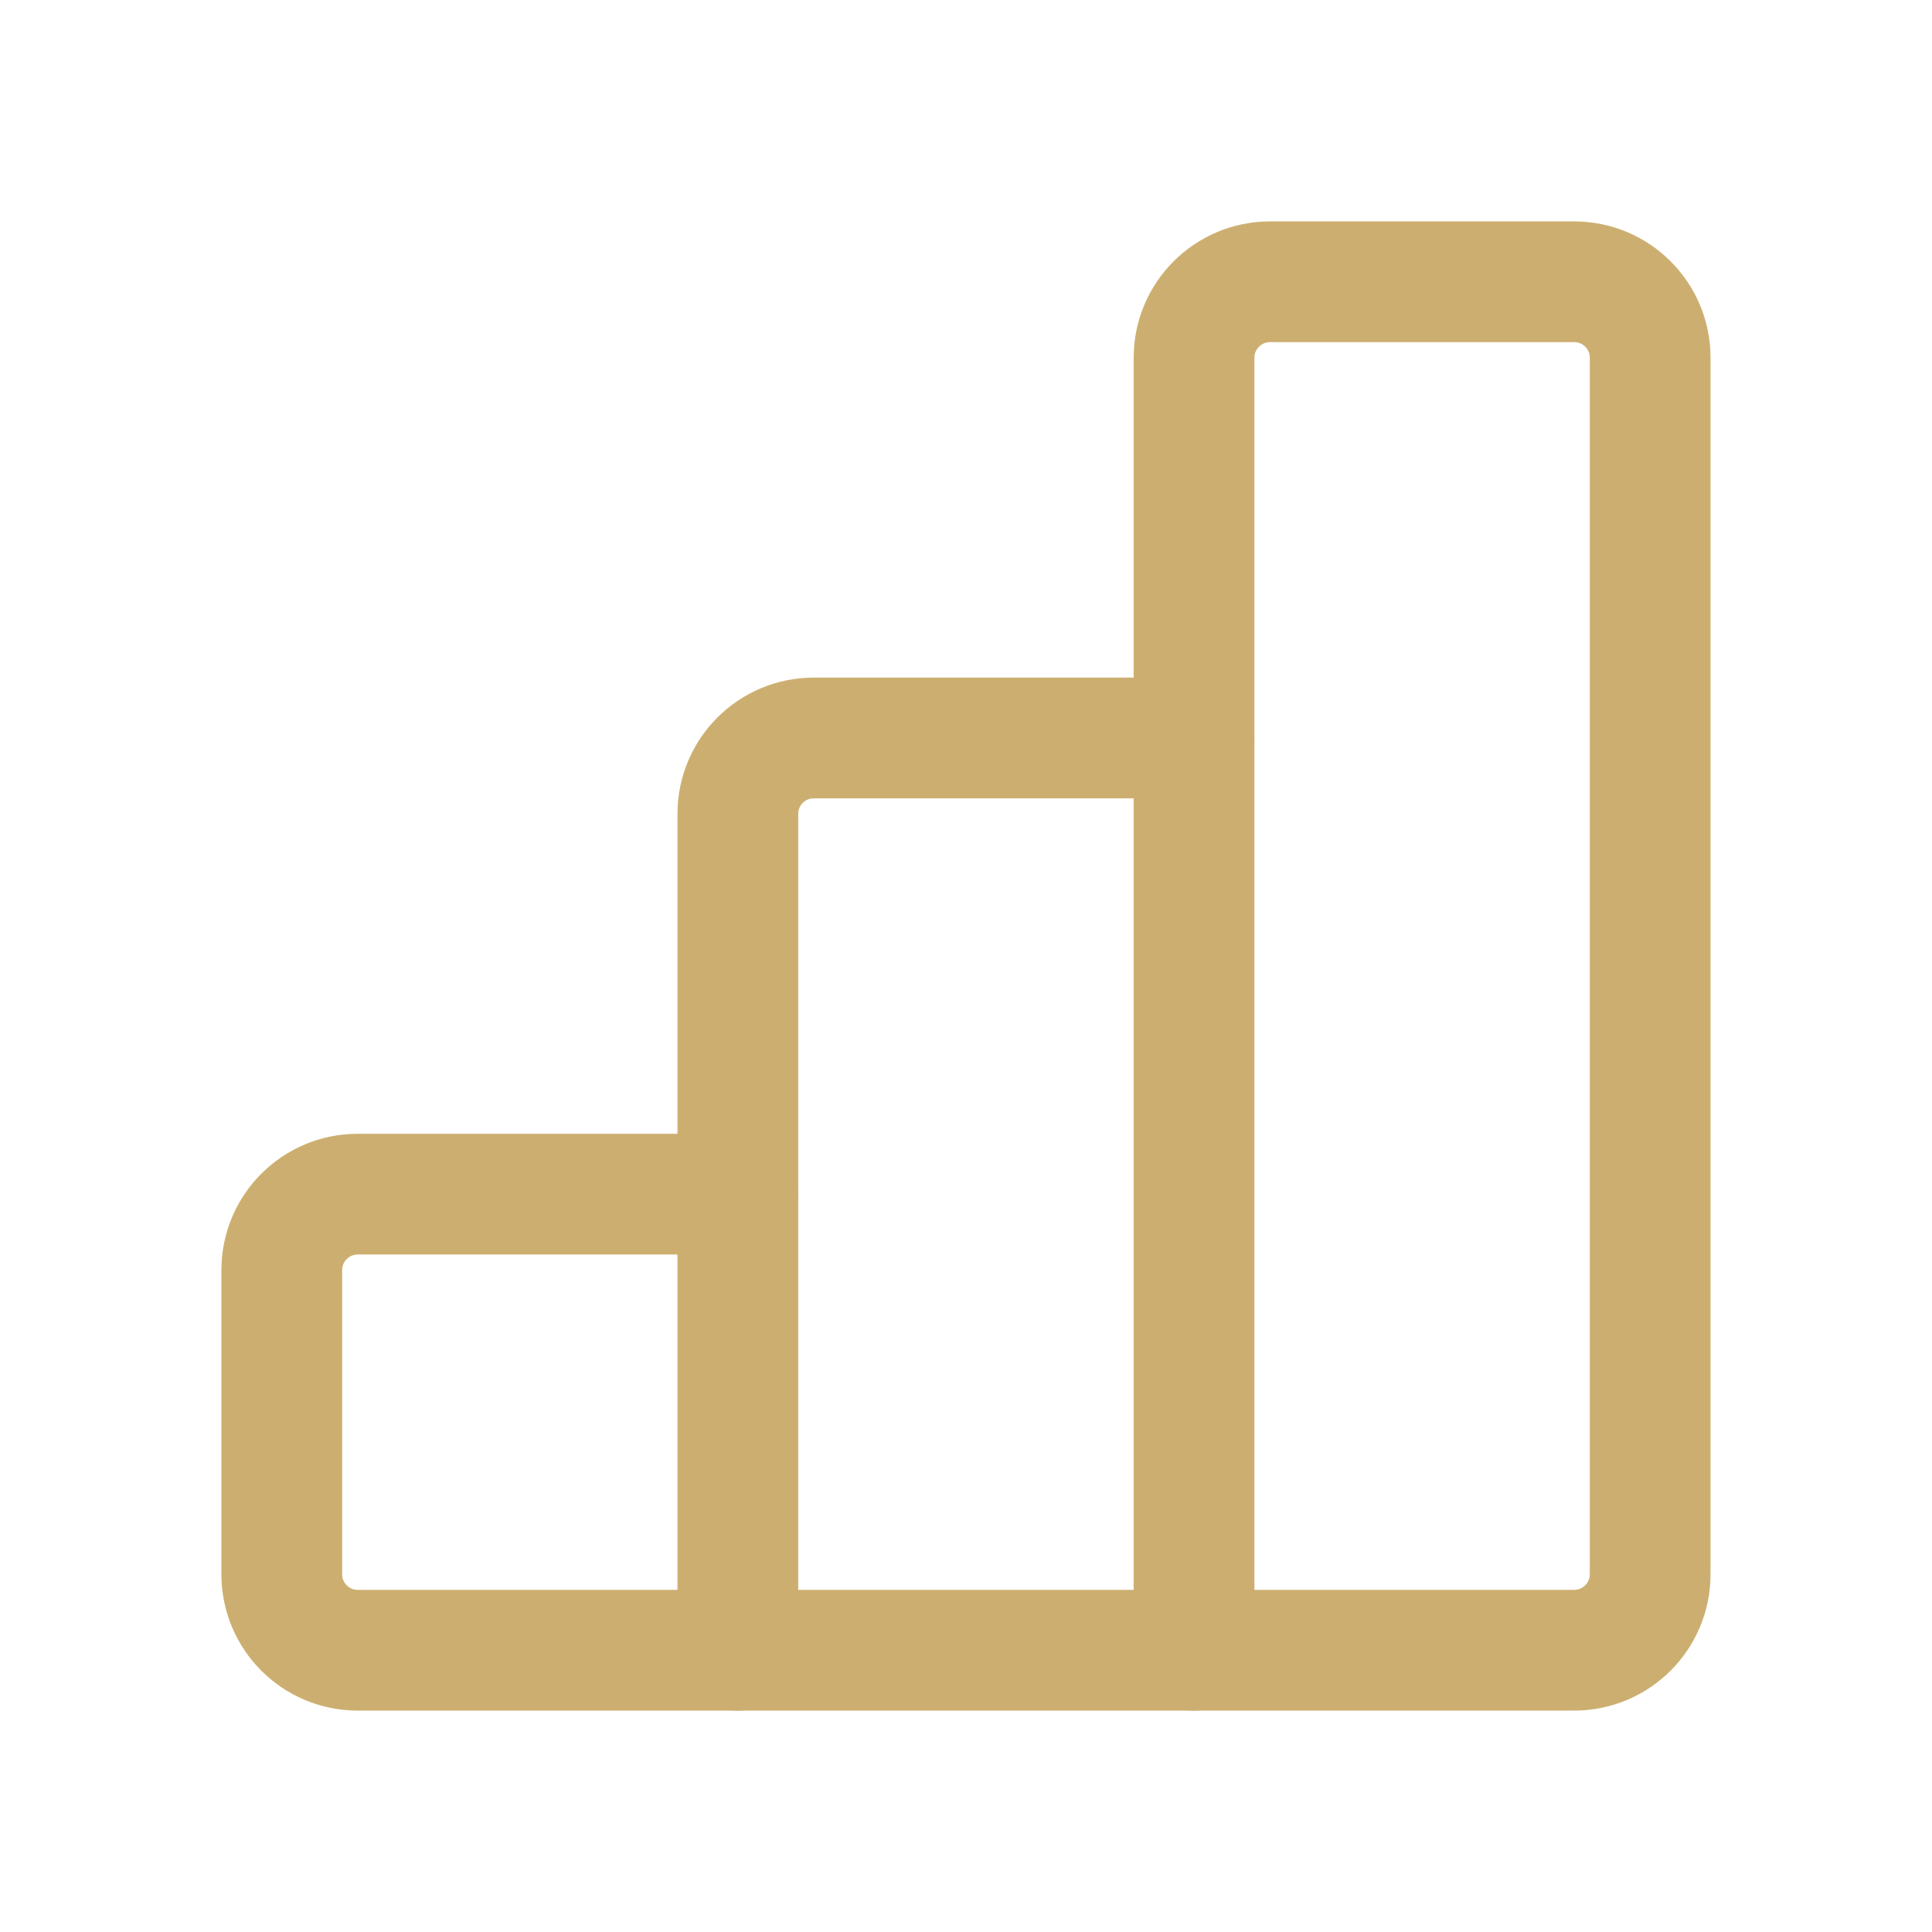
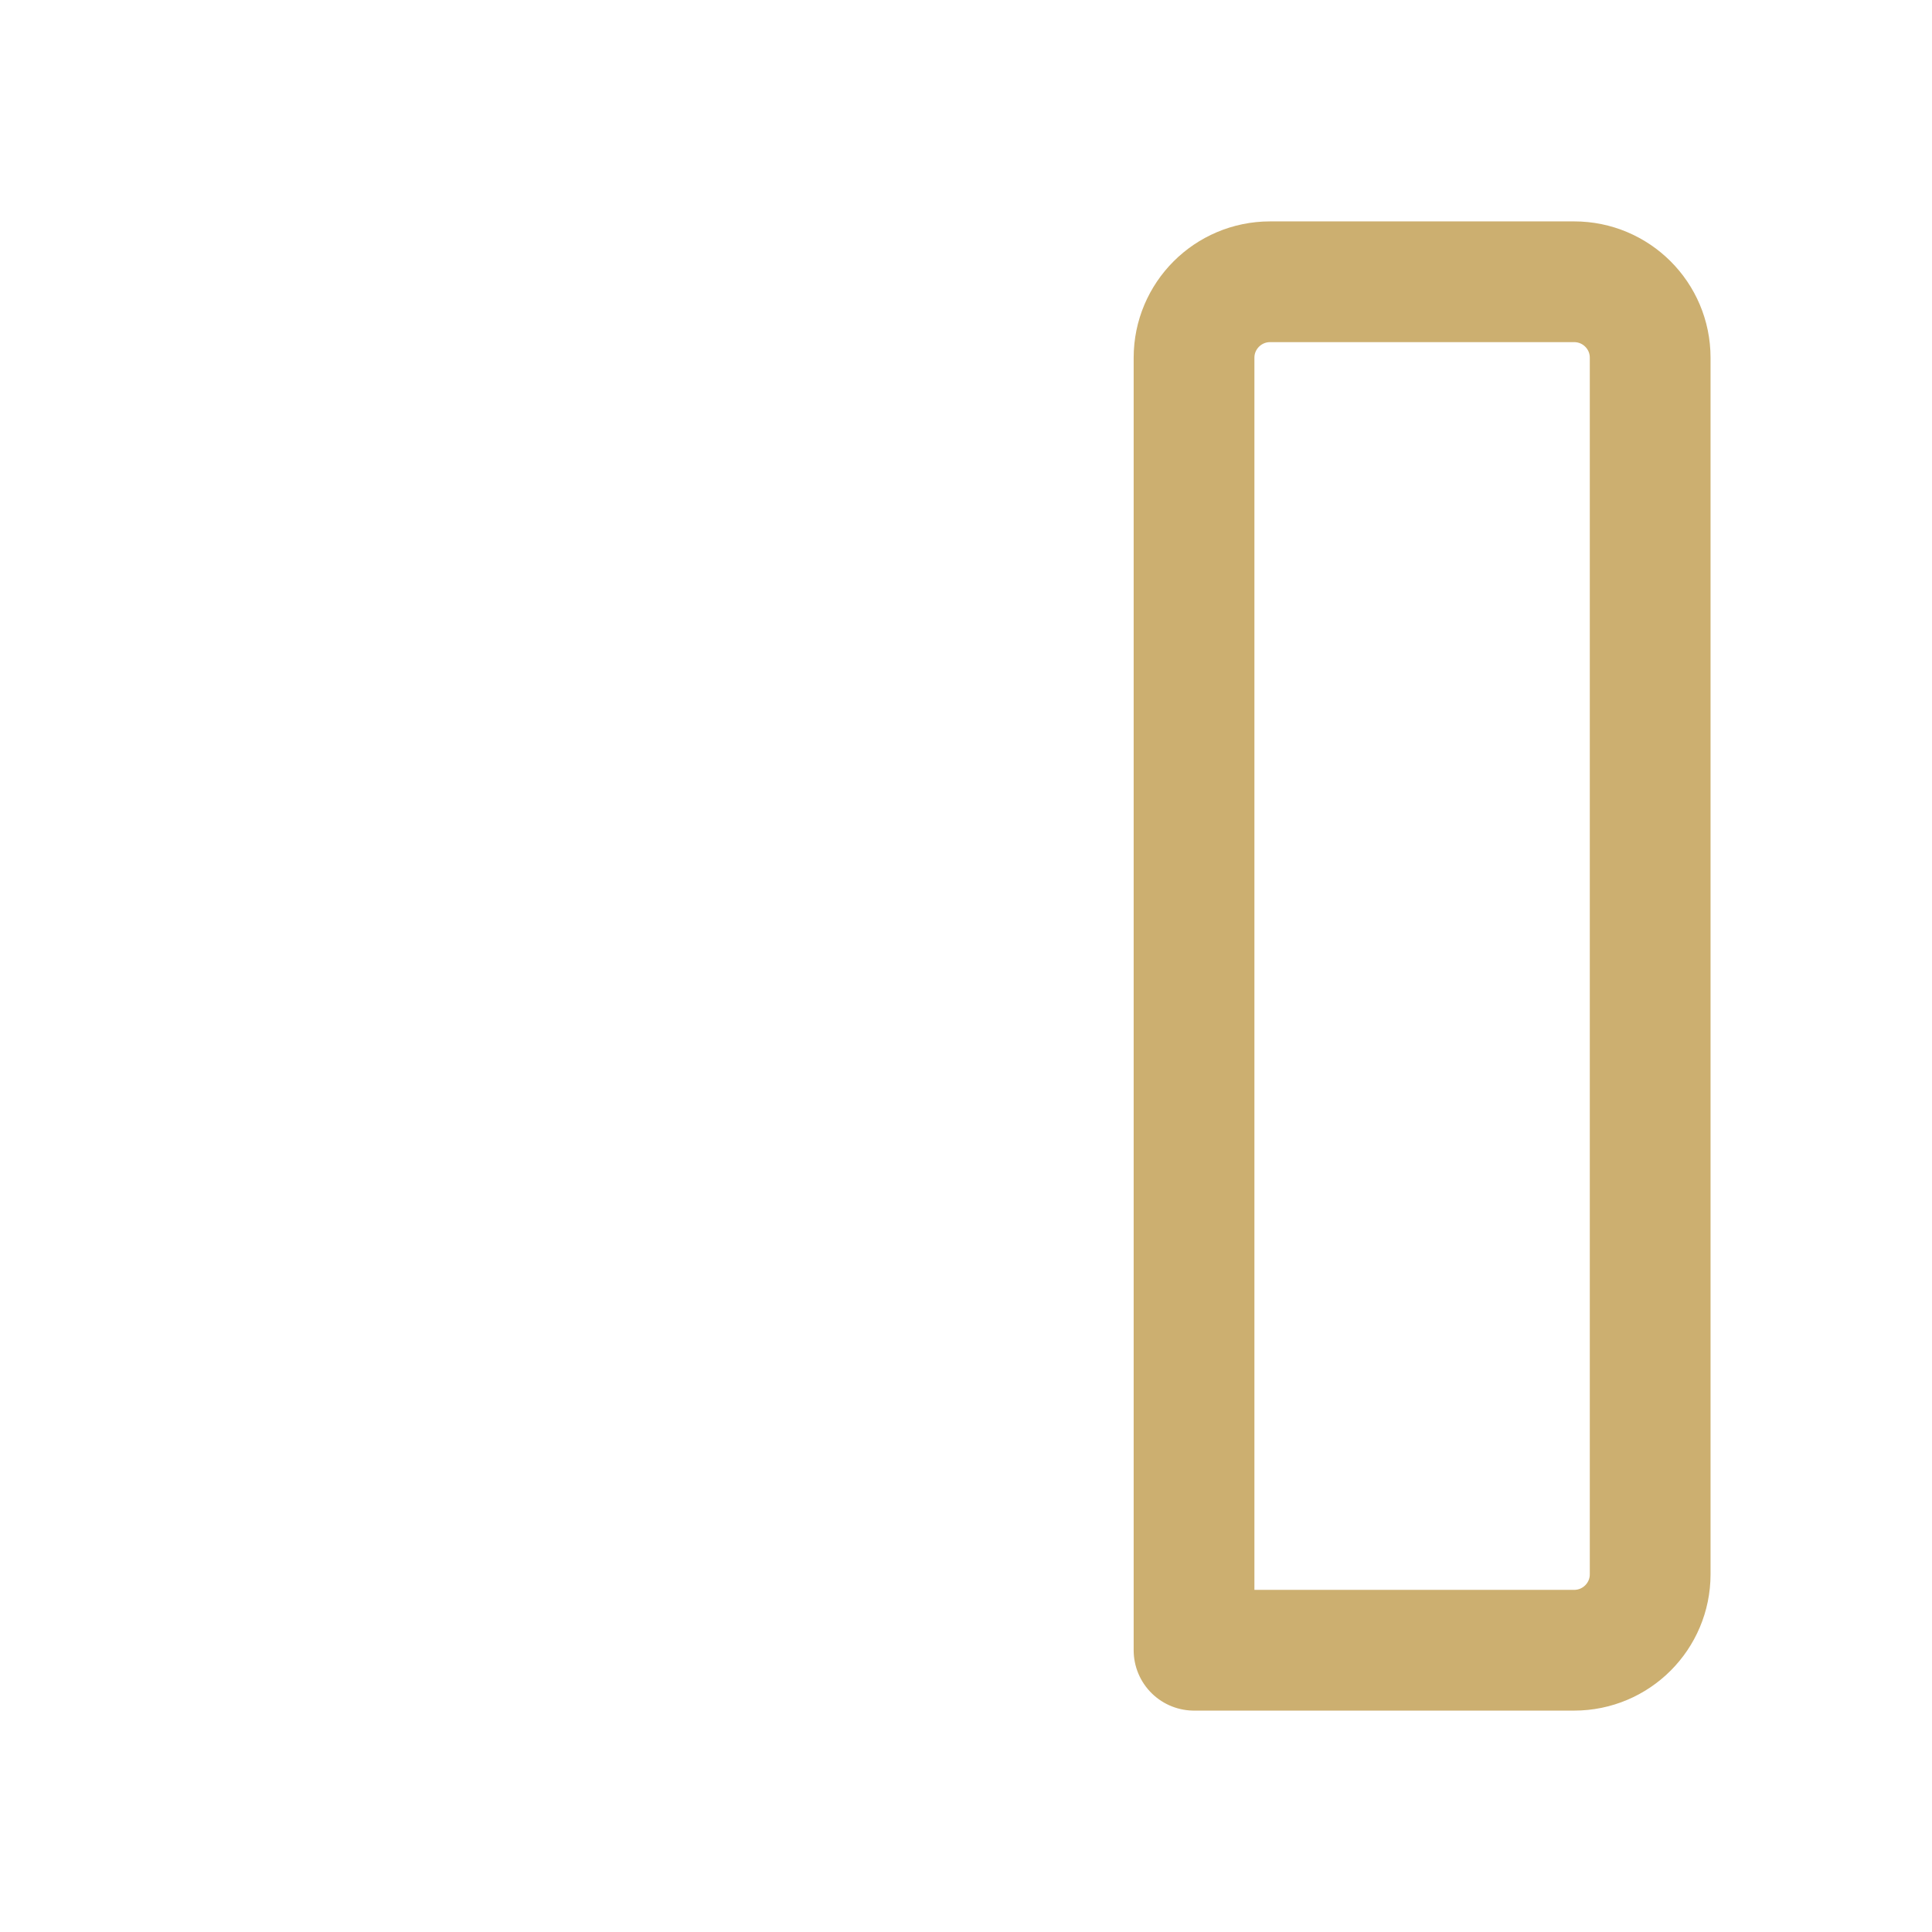
<svg xmlns="http://www.w3.org/2000/svg" width="32" height="32" viewBox="0 0 32 32" fill="none">
-   <path d="M12.223 27.333H5.925C5.229 27.333 4.667 26.769 4.667 26.075V21.037C4.667 20.341 5.231 19.779 5.925 19.779H12.221" stroke="#CCAF70" stroke-width="2" stroke-linecap="round" stroke-linejoin="round" />
  <path fill-rule="evenodd" clip-rule="evenodd" d="M19.777 5.925V27.333H26.073C26.769 27.333 27.332 26.769 27.332 26.075V5.925C27.332 5.229 26.768 4.667 26.073 4.667H21.036C20.341 4.667 19.777 5.231 19.777 5.925H19.777Z" stroke="#CCAF70" stroke-width="2" stroke-linecap="round" stroke-linejoin="round" />
-   <path d="M19.777 27.333H12.221V13.481C12.221 12.785 12.785 12.223 13.48 12.223H19.776" stroke="#CCAF70" stroke-width="2" stroke-linecap="round" stroke-linejoin="round" />
</svg>